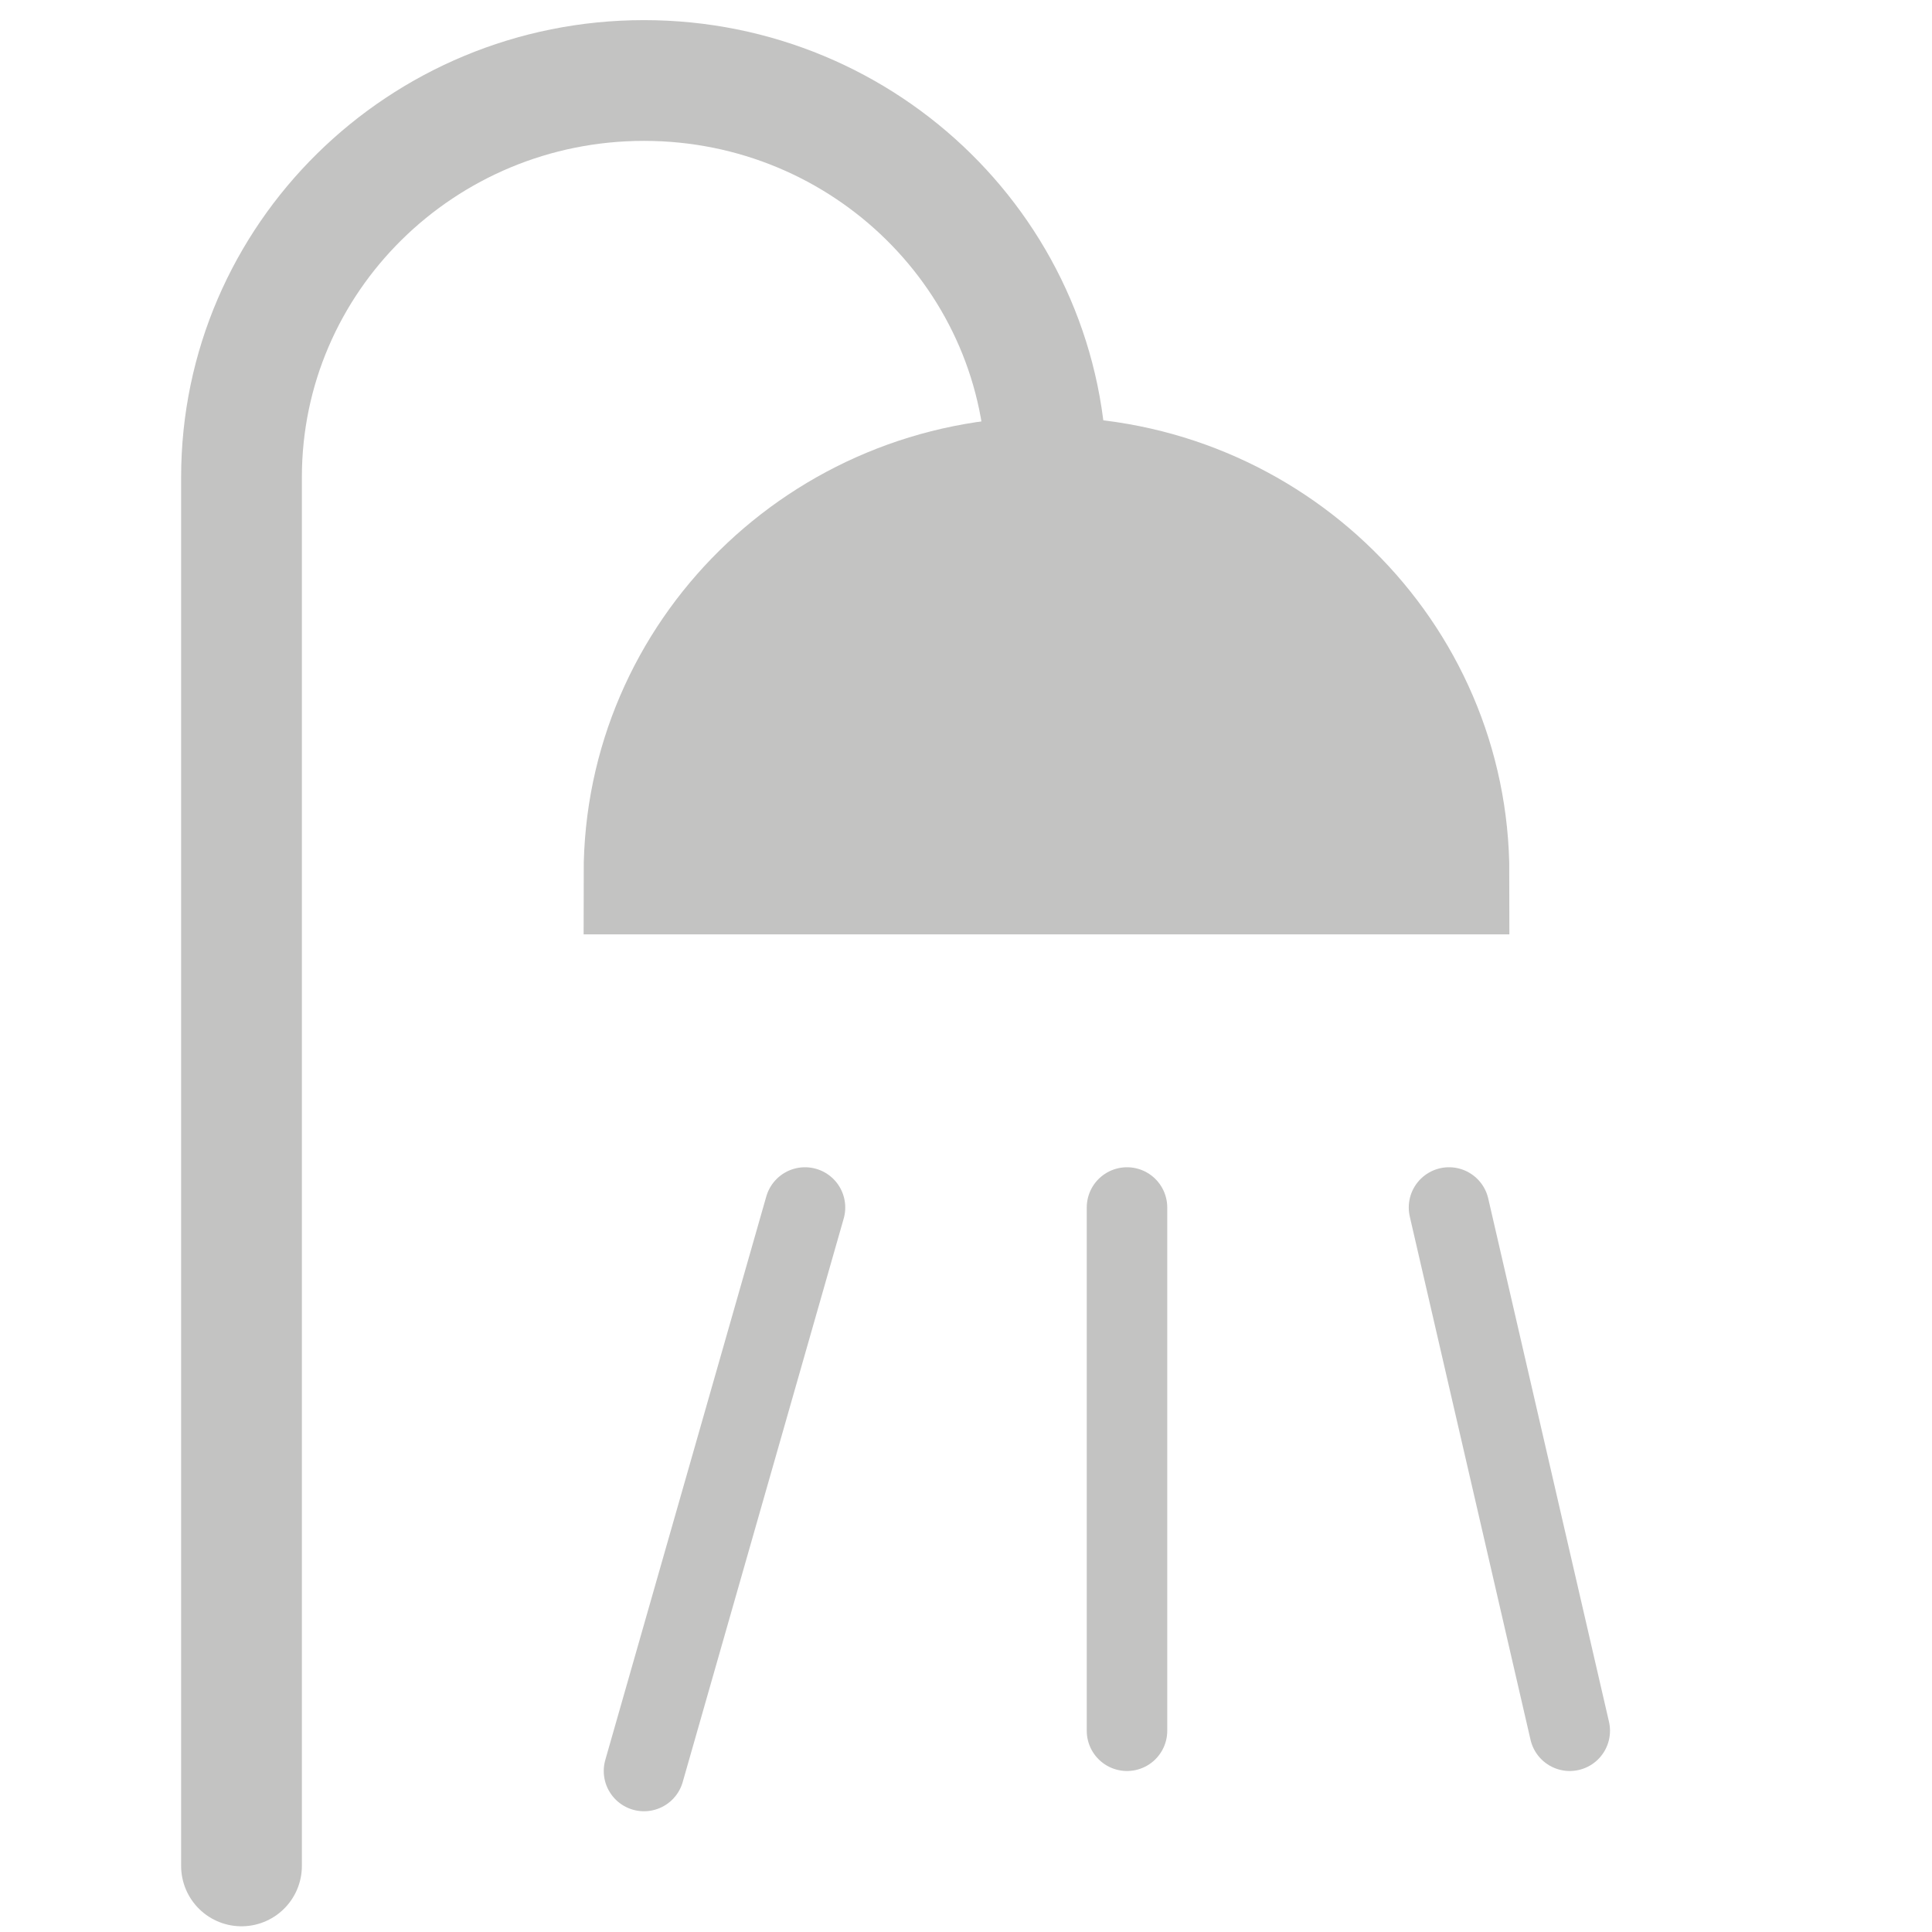
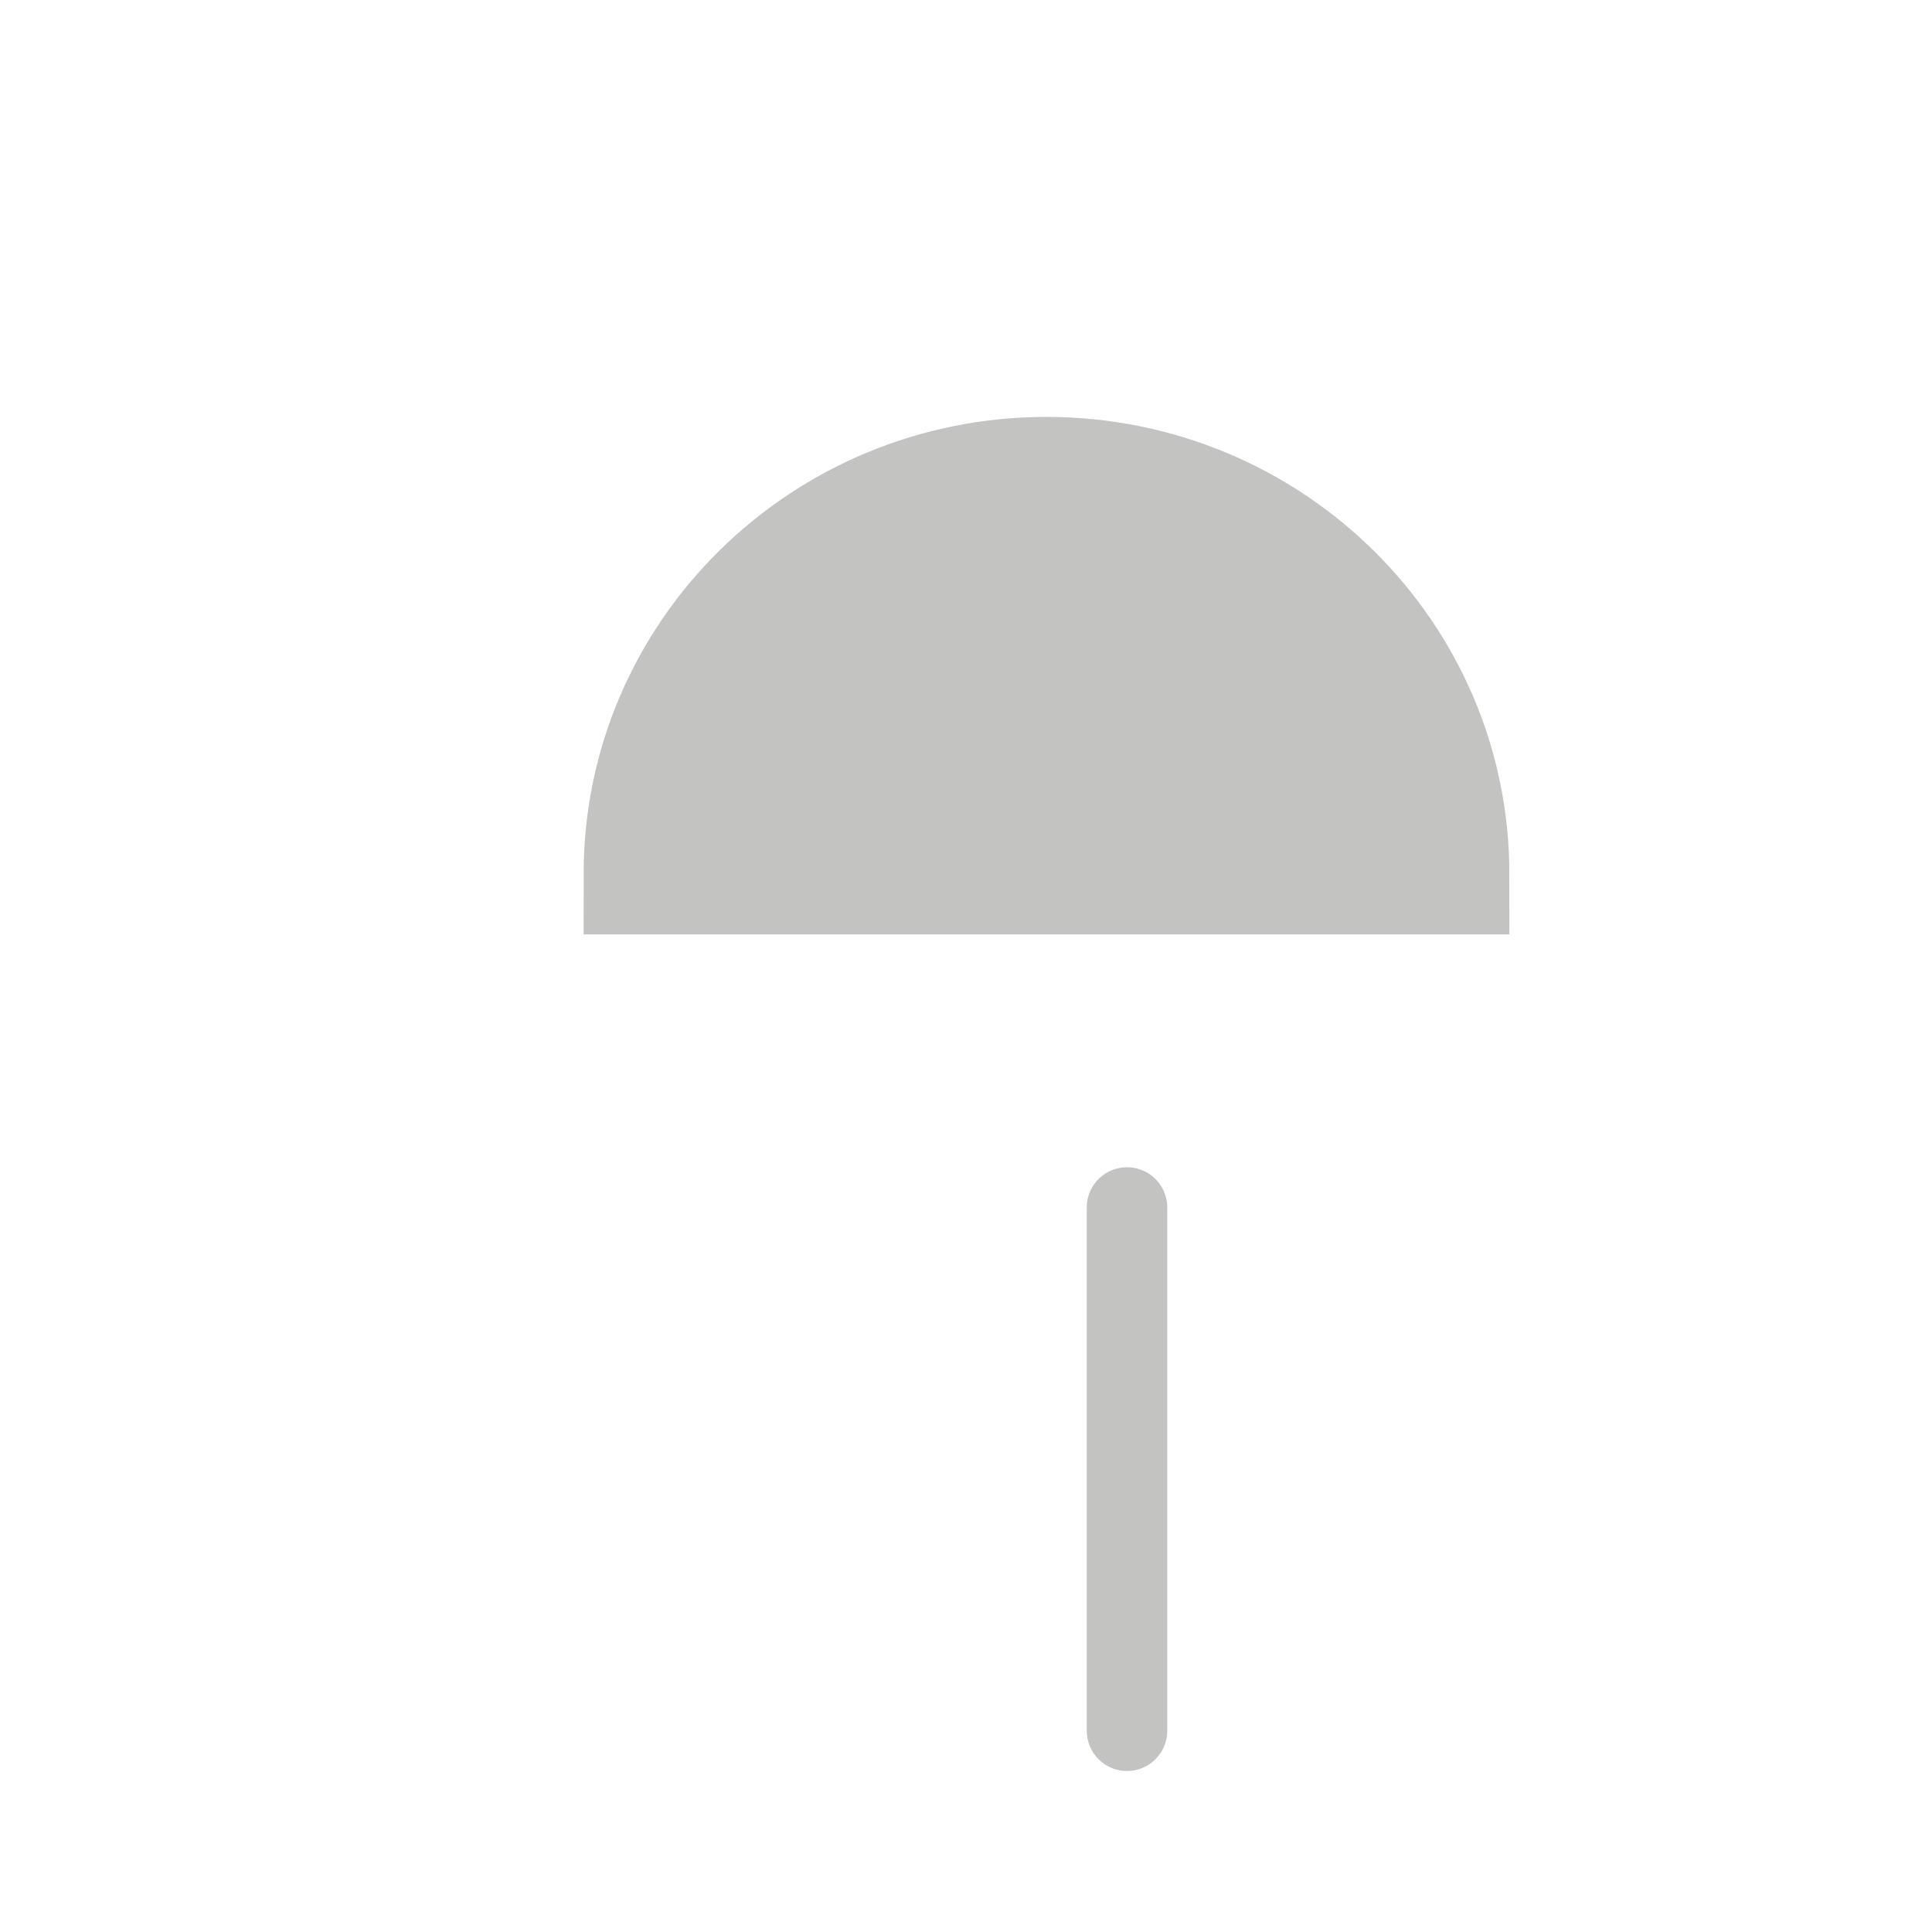
<svg xmlns="http://www.w3.org/2000/svg" width="24px" height="24px" viewBox="0 0 24 24" version="1.1">
  <title>Icon/Douche</title>
  <desc>Created with Sketch.</desc>
  <g id="Icon/Douche" stroke="none" stroke-width="1" fill="none" fill-rule="evenodd">
    <g id="icon-bathroom" transform="translate(3, 1)" stroke="#C3C3C2" stroke-width="1.5">
      <g id="Group" transform="translate(7.5, 11.5) scale(-1, 1) translate(-7.5, -11.5) ">
        <path d="M0,9.857 C0,7.135 2.239,4.929 5,4.929 C7.761,4.929 10,7.135 10,9.857 L0,9.857 Z" id="Shape" fill="#C3C3C2" />
-         <path d="M5,4.929 C5,2.207 7.239,5.47181347e-16 10,0 C12.761,-5.47181347e-16 15,2.207 15,4.929 L15,22.179" id="Shape" stroke-linecap="round" />
      </g>
    </g>
-     <path d="M18,15 L19.5,21.5" id="Path-3" stroke="#C3C3C2" stroke-linecap="round" stroke-linejoin="round" />
    <path d="M14,15 L14,21.5" id="Path-3" stroke="#C3C3C2" stroke-linecap="round" stroke-linejoin="round" />
-     <path d="M10,15 L8,22" id="Path-3" stroke="#C3C3C2" stroke-linecap="round" stroke-linejoin="round" />
  </g>
</svg>